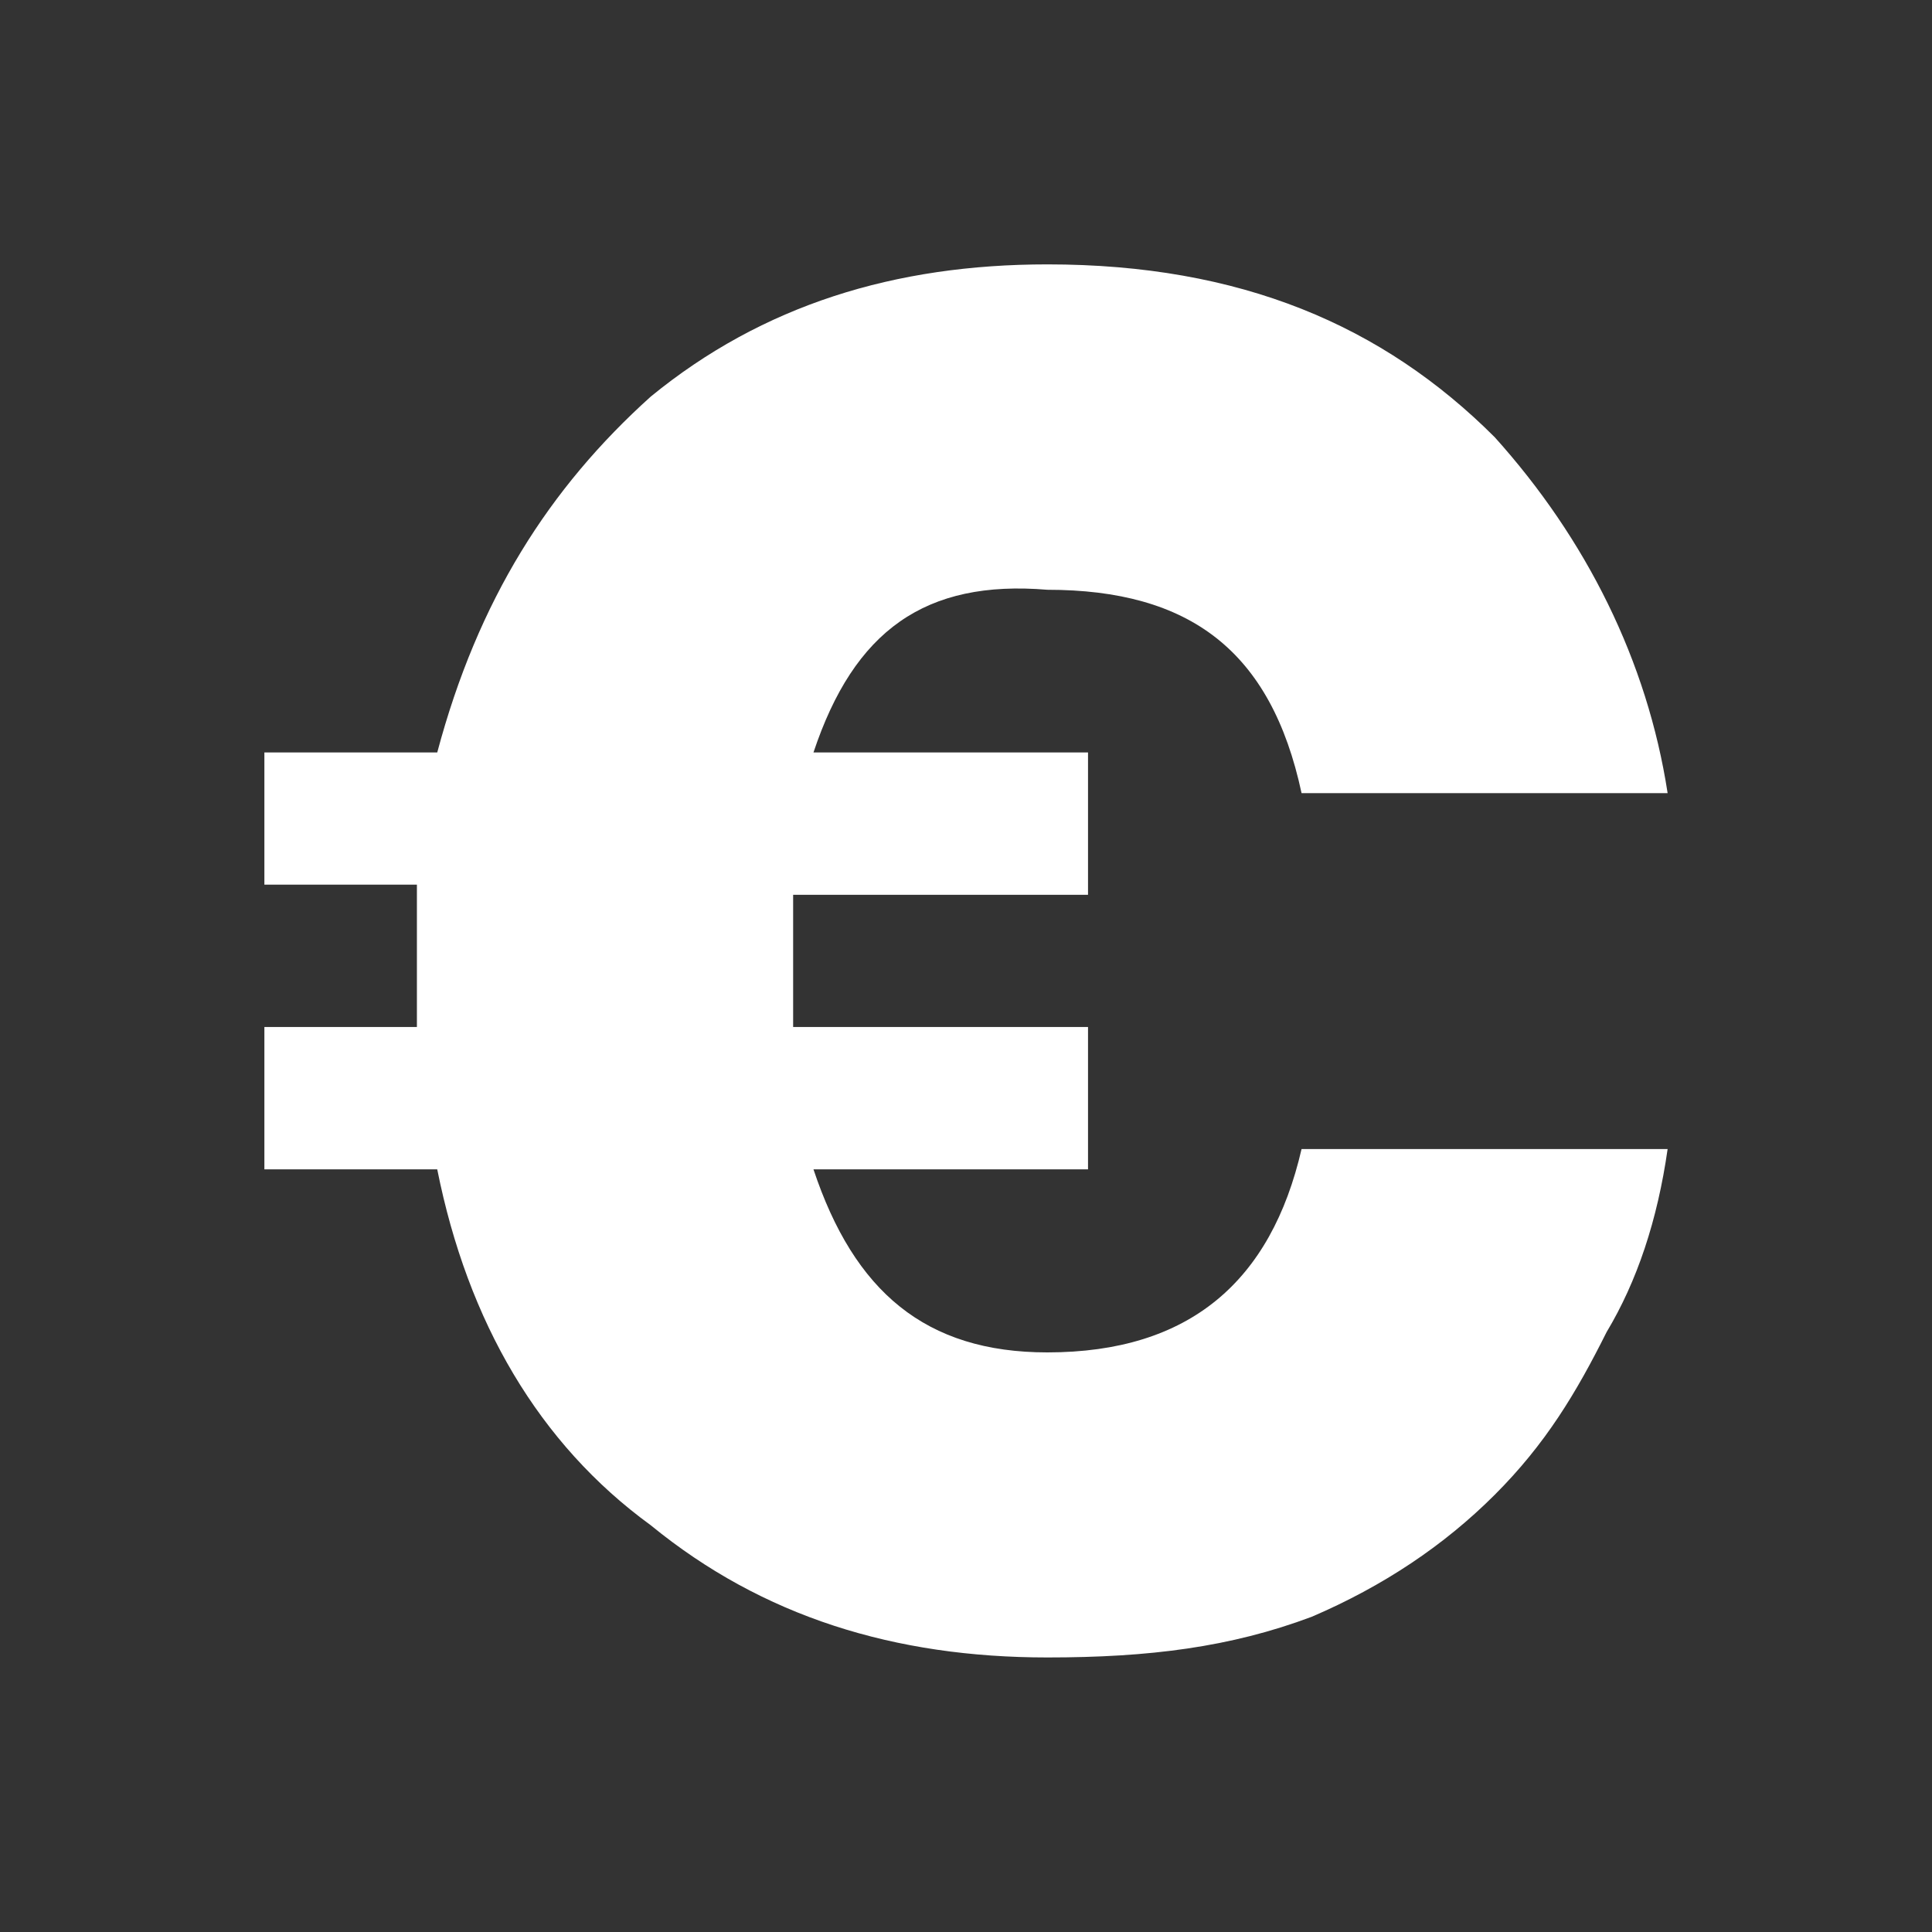
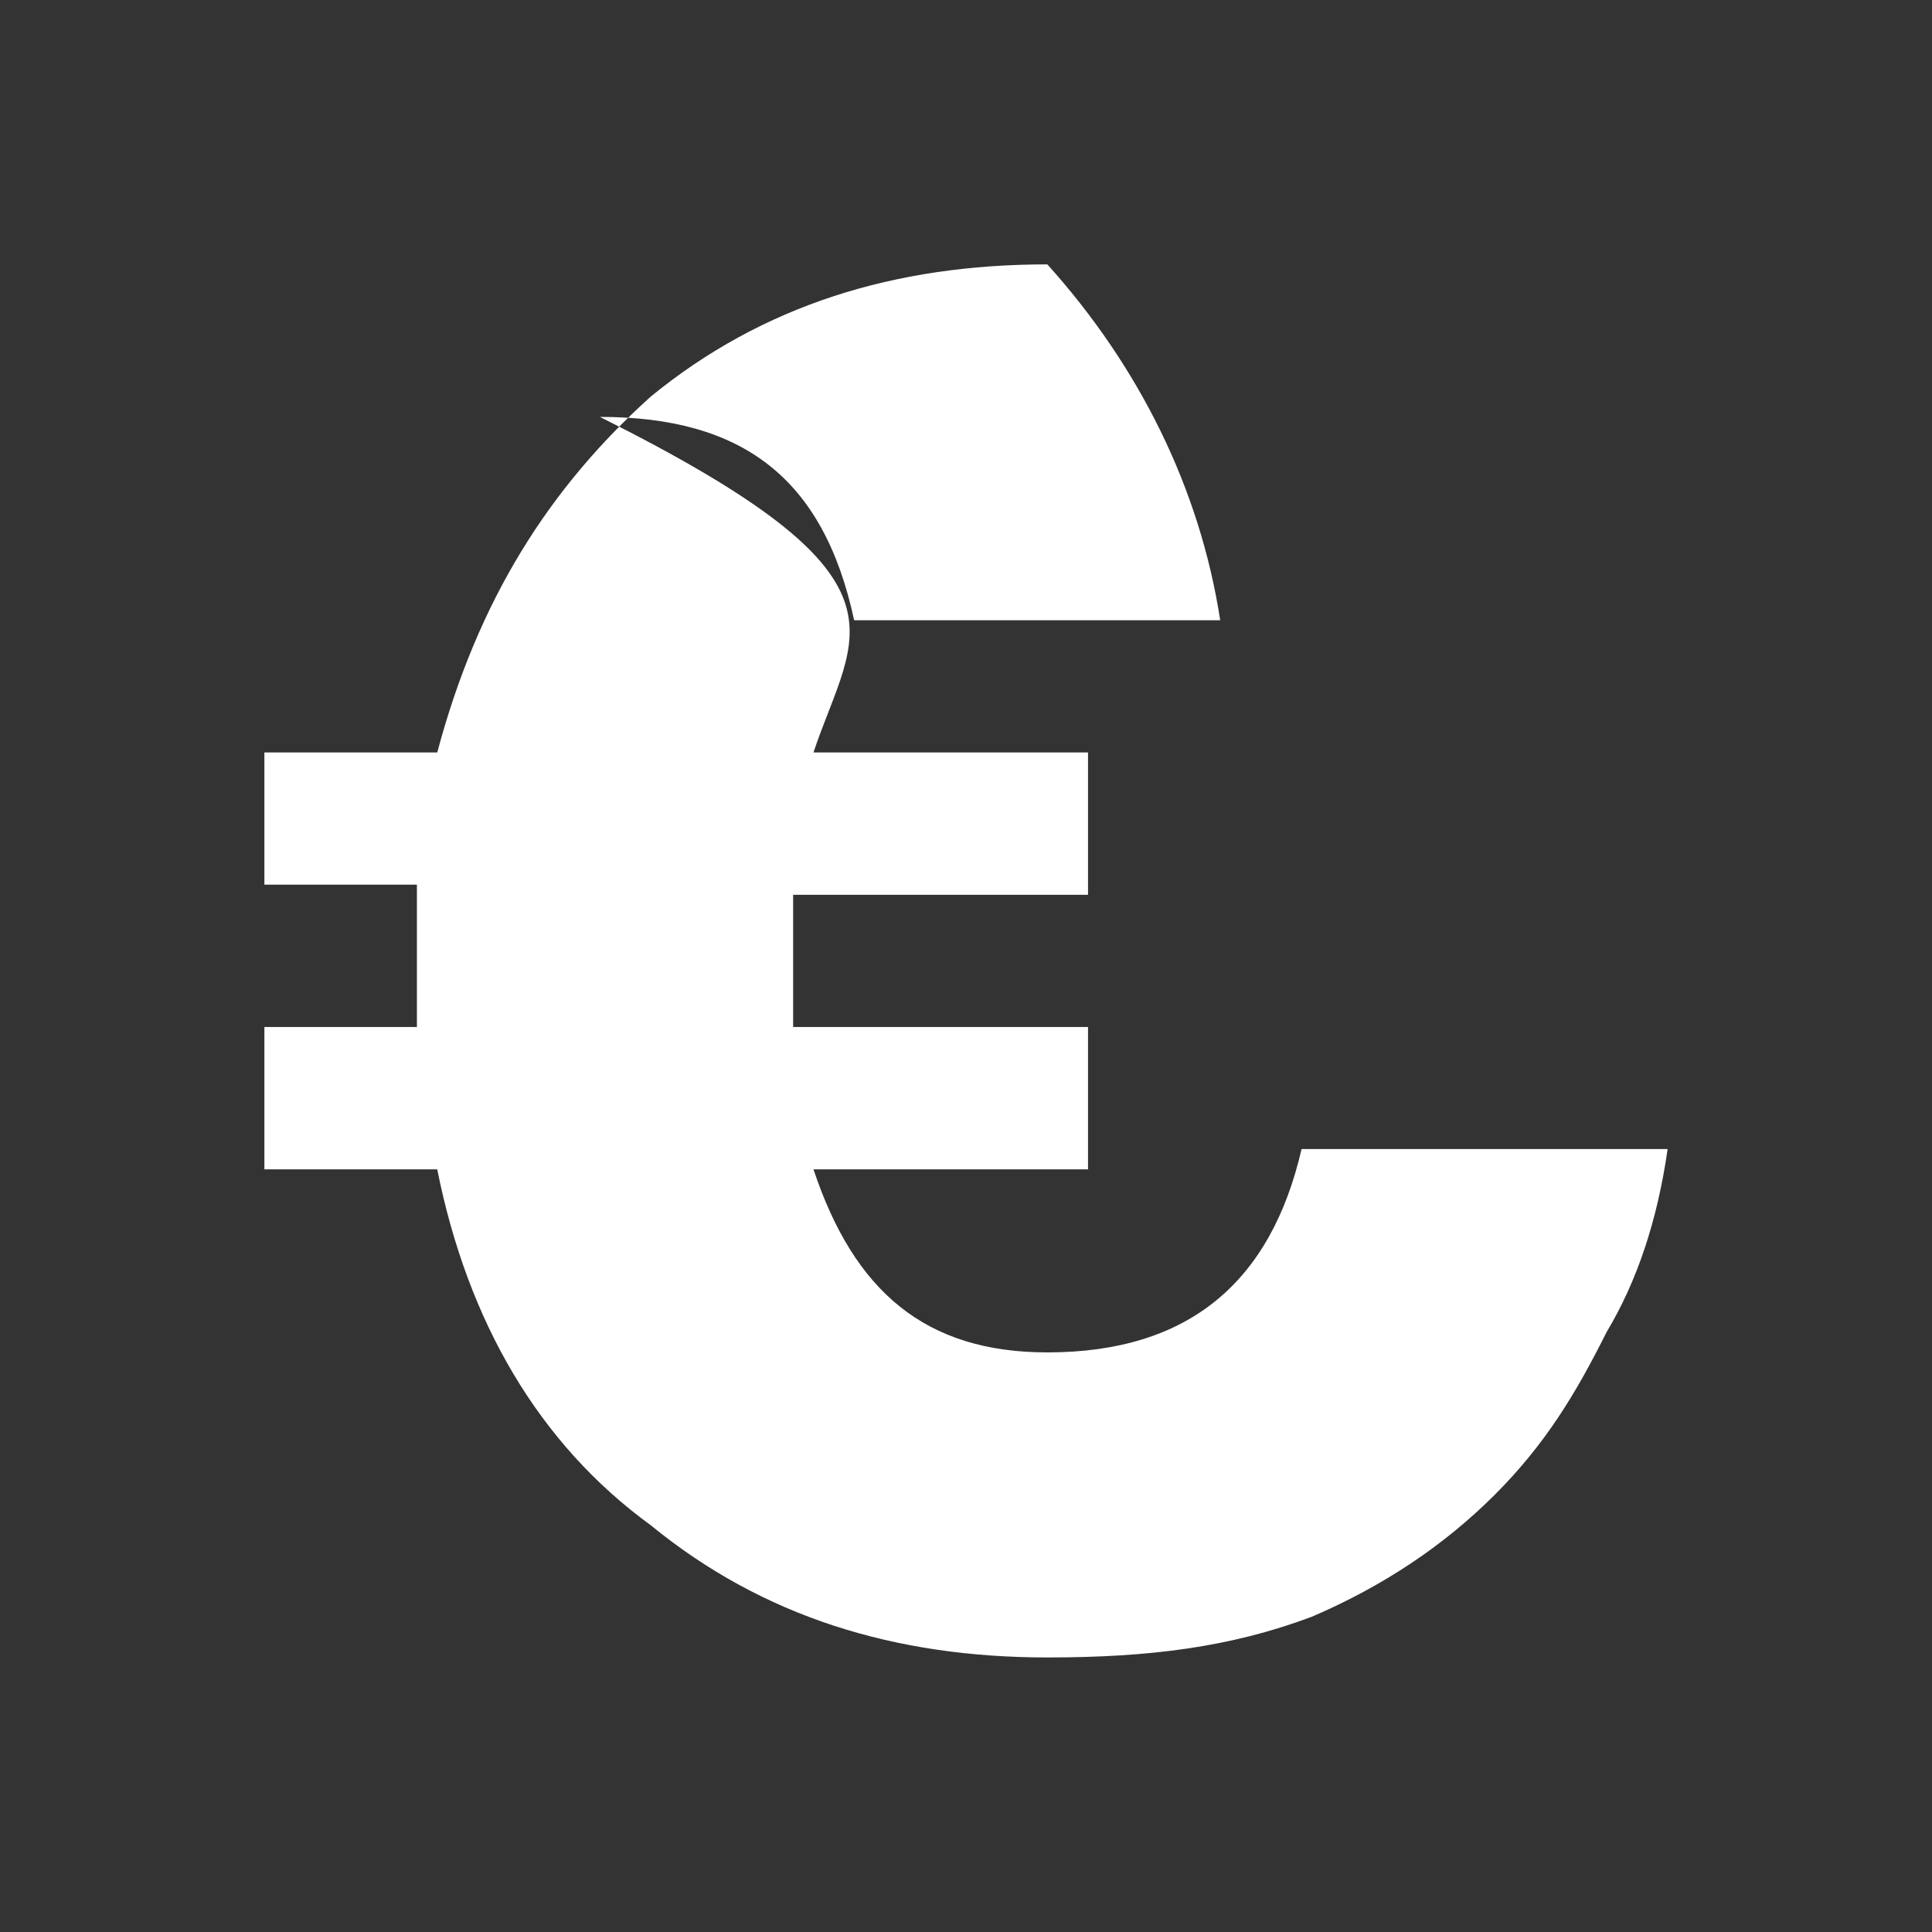
<svg xmlns="http://www.w3.org/2000/svg" version="1.1" id="Layer_1" x="0px" y="0px" viewBox="0 0 19 19" style="enable-background:new 0 0 19 19;" xml:space="preserve">
  <rect x="0" y="0" width="19" height="19" fill="#333333" stroke="none" />
  <style type="text/css">
	.st0{fill:#FFFFFF;}
</style>
-   <path class="st0" d="M10.3,13.3c1.4,0,2.2-0.7,2.5-2h3.6c-0.1,0.7-0.3,1.3-0.6,1.8c-0.3,0.6-0.6,1.1-1.1,1.6  c-0.5,0.5-1.1,0.9-1.8,1.2c-0.8,0.3-1.6,0.4-2.6,0.4c-1.5,0-2.8-0.4-3.9-1.3c-1.1-0.8-1.8-2-2.1-3.5H2.6v-1.4h1.5c0-0.1,0-0.3,0-0.7  c0-0.4,0-0.6,0-0.7H2.6V7.4h1.7c0.4-1.5,1.1-2.6,2.1-3.5C7.5,3,8.8,2.6,10.3,2.6c1.9,0,3.3,0.6,4.4,1.7c0.9,1,1.5,2.2,1.7,3.5h-3.6  c-0.3-1.4-1.1-2-2.5-2C9.1,5.7,8.4,6.2,8,7.4h2.7v1.4H7.8c0,0.1,0,0.3,0,0.6c0,0.4,0,0.6,0,0.7h2.9v1.4H8  C8.4,12.7,9.1,13.3,10.3,13.3z" />
+   <path class="st0" d="M10.3,13.3c1.4,0,2.2-0.7,2.5-2h3.6c-0.1,0.7-0.3,1.3-0.6,1.8c-0.3,0.6-0.6,1.1-1.1,1.6  c-0.5,0.5-1.1,0.9-1.8,1.2c-0.8,0.3-1.6,0.4-2.6,0.4c-1.5,0-2.8-0.4-3.9-1.3c-1.1-0.8-1.8-2-2.1-3.5H2.6v-1.4h1.5c0-0.1,0-0.3,0-0.7  c0-0.4,0-0.6,0-0.7H2.6V7.4h1.7c0.4-1.5,1.1-2.6,2.1-3.5C7.5,3,8.8,2.6,10.3,2.6c0.9,1,1.5,2.2,1.7,3.5h-3.6  c-0.3-1.4-1.1-2-2.5-2C9.1,5.7,8.4,6.2,8,7.4h2.7v1.4H7.8c0,0.1,0,0.3,0,0.6c0,0.4,0,0.6,0,0.7h2.9v1.4H8  C8.4,12.7,9.1,13.3,10.3,13.3z" />
</svg>